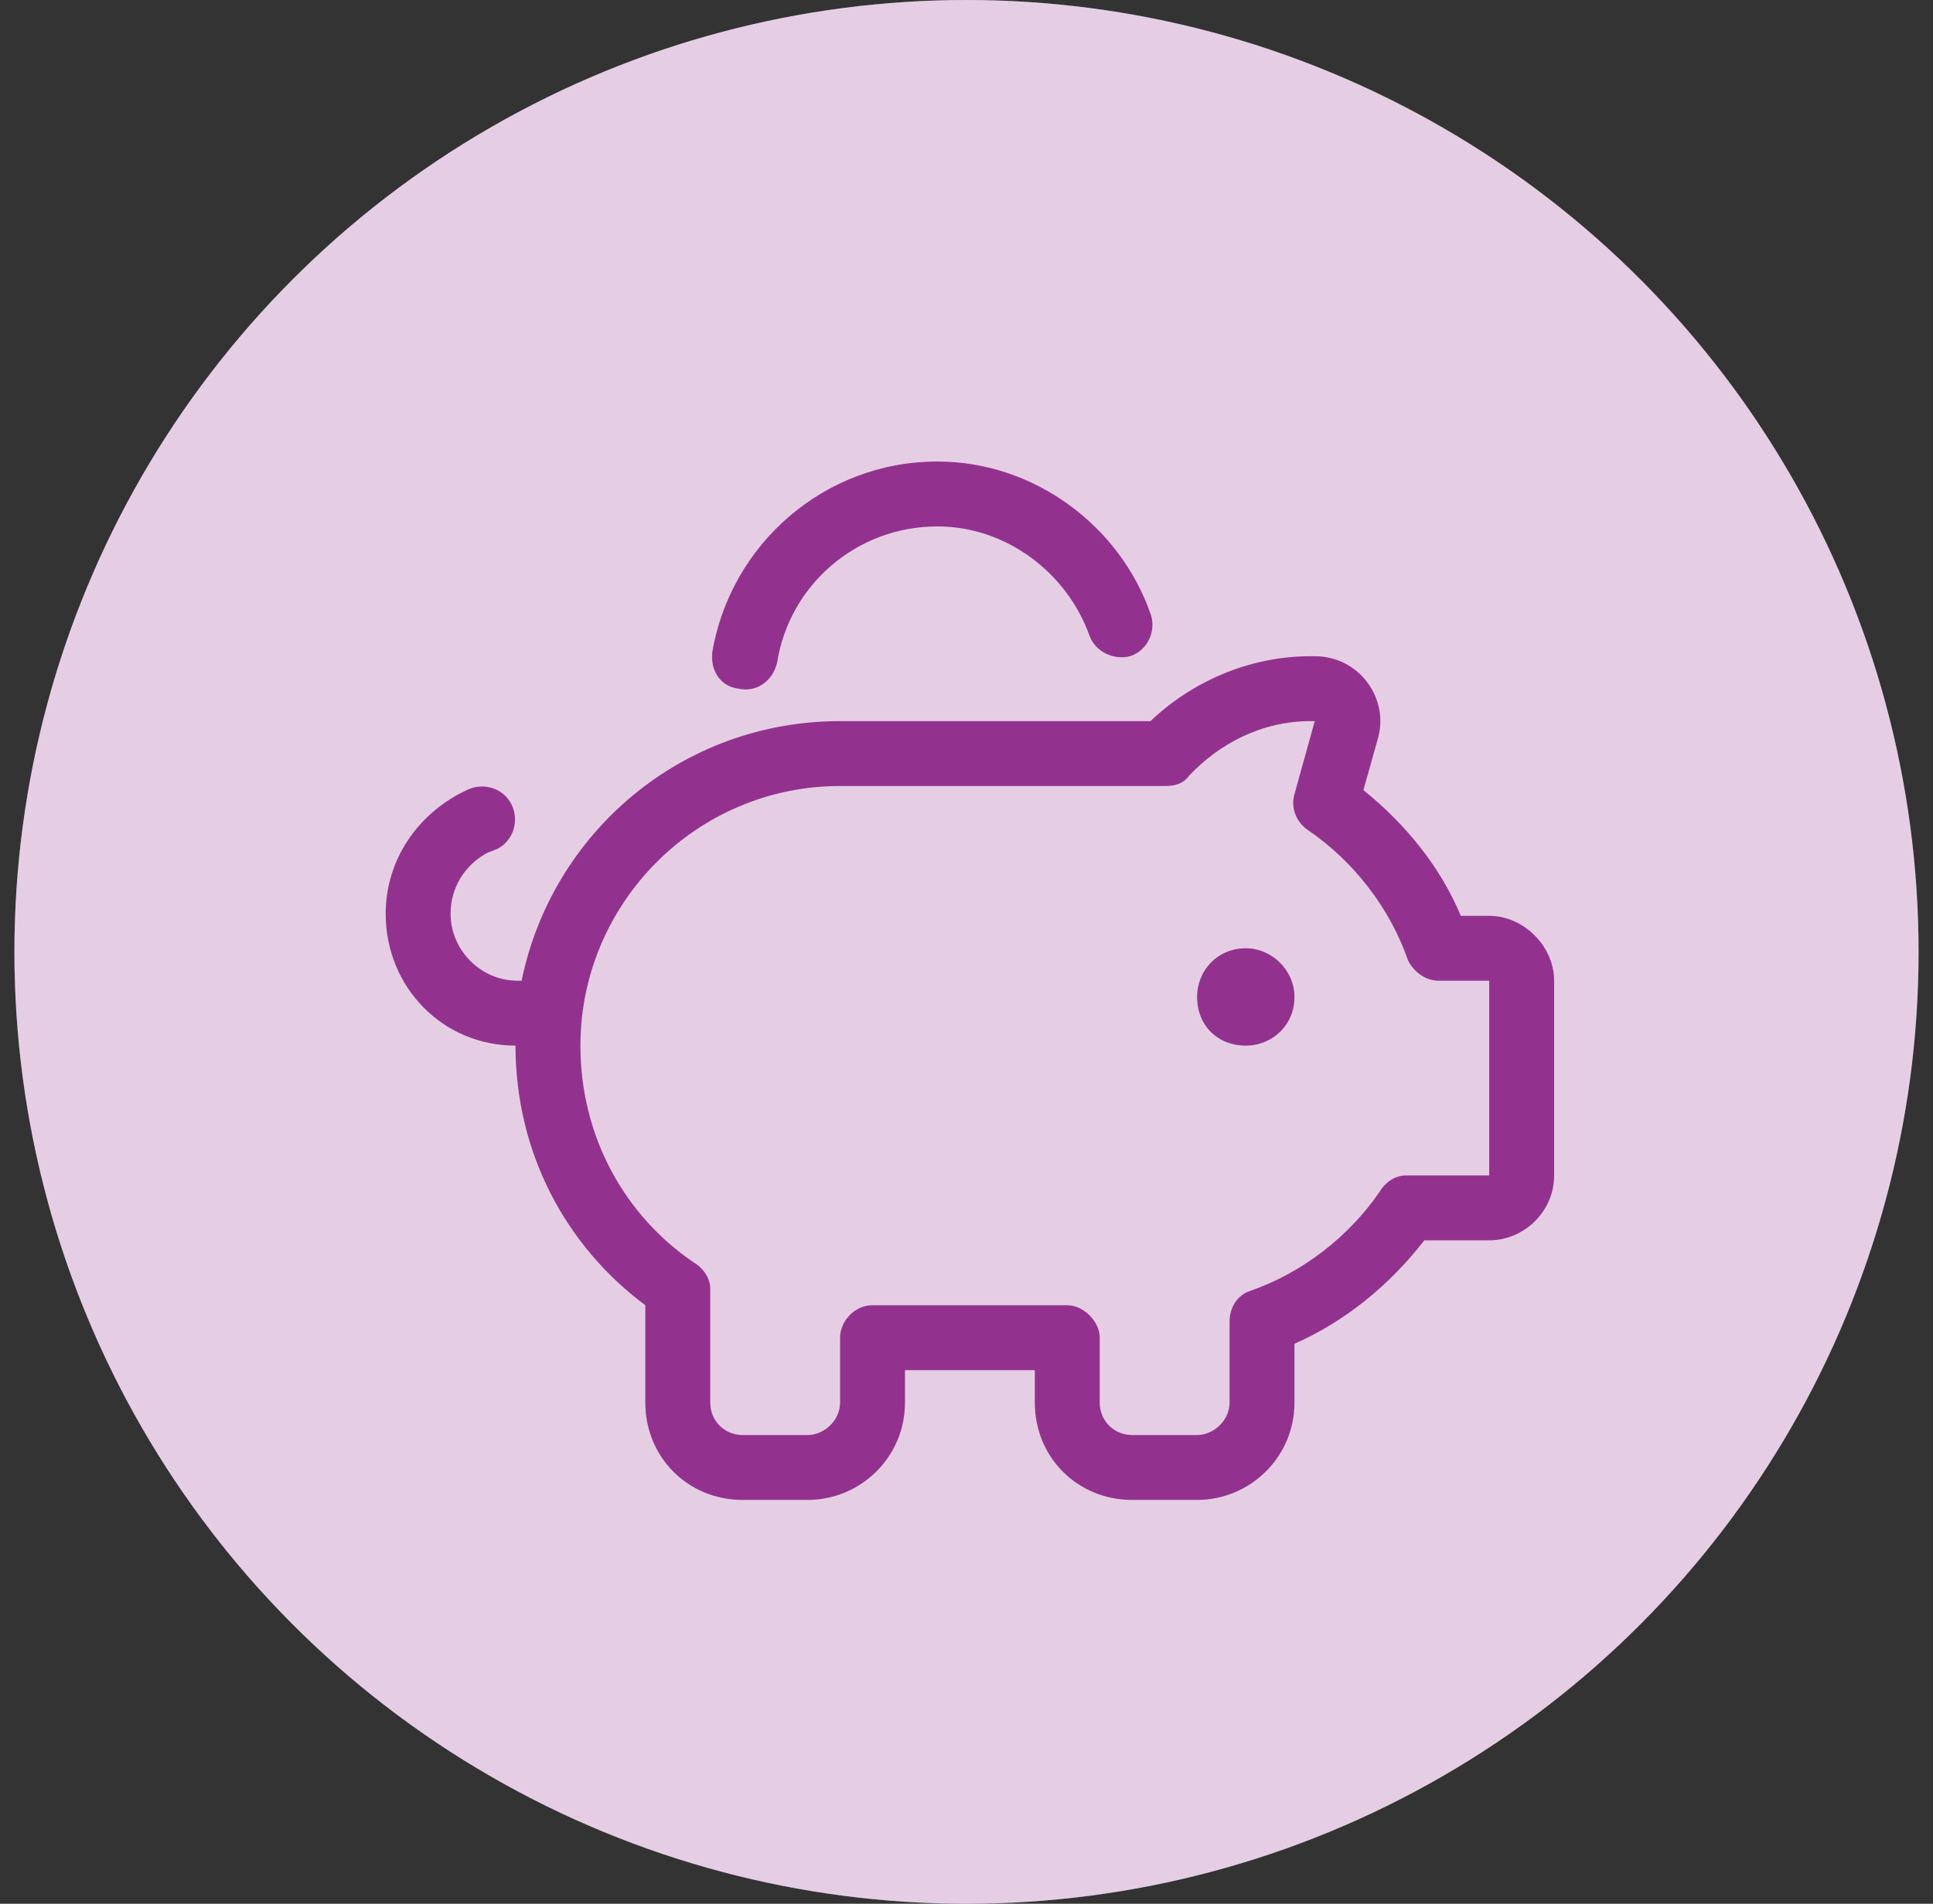
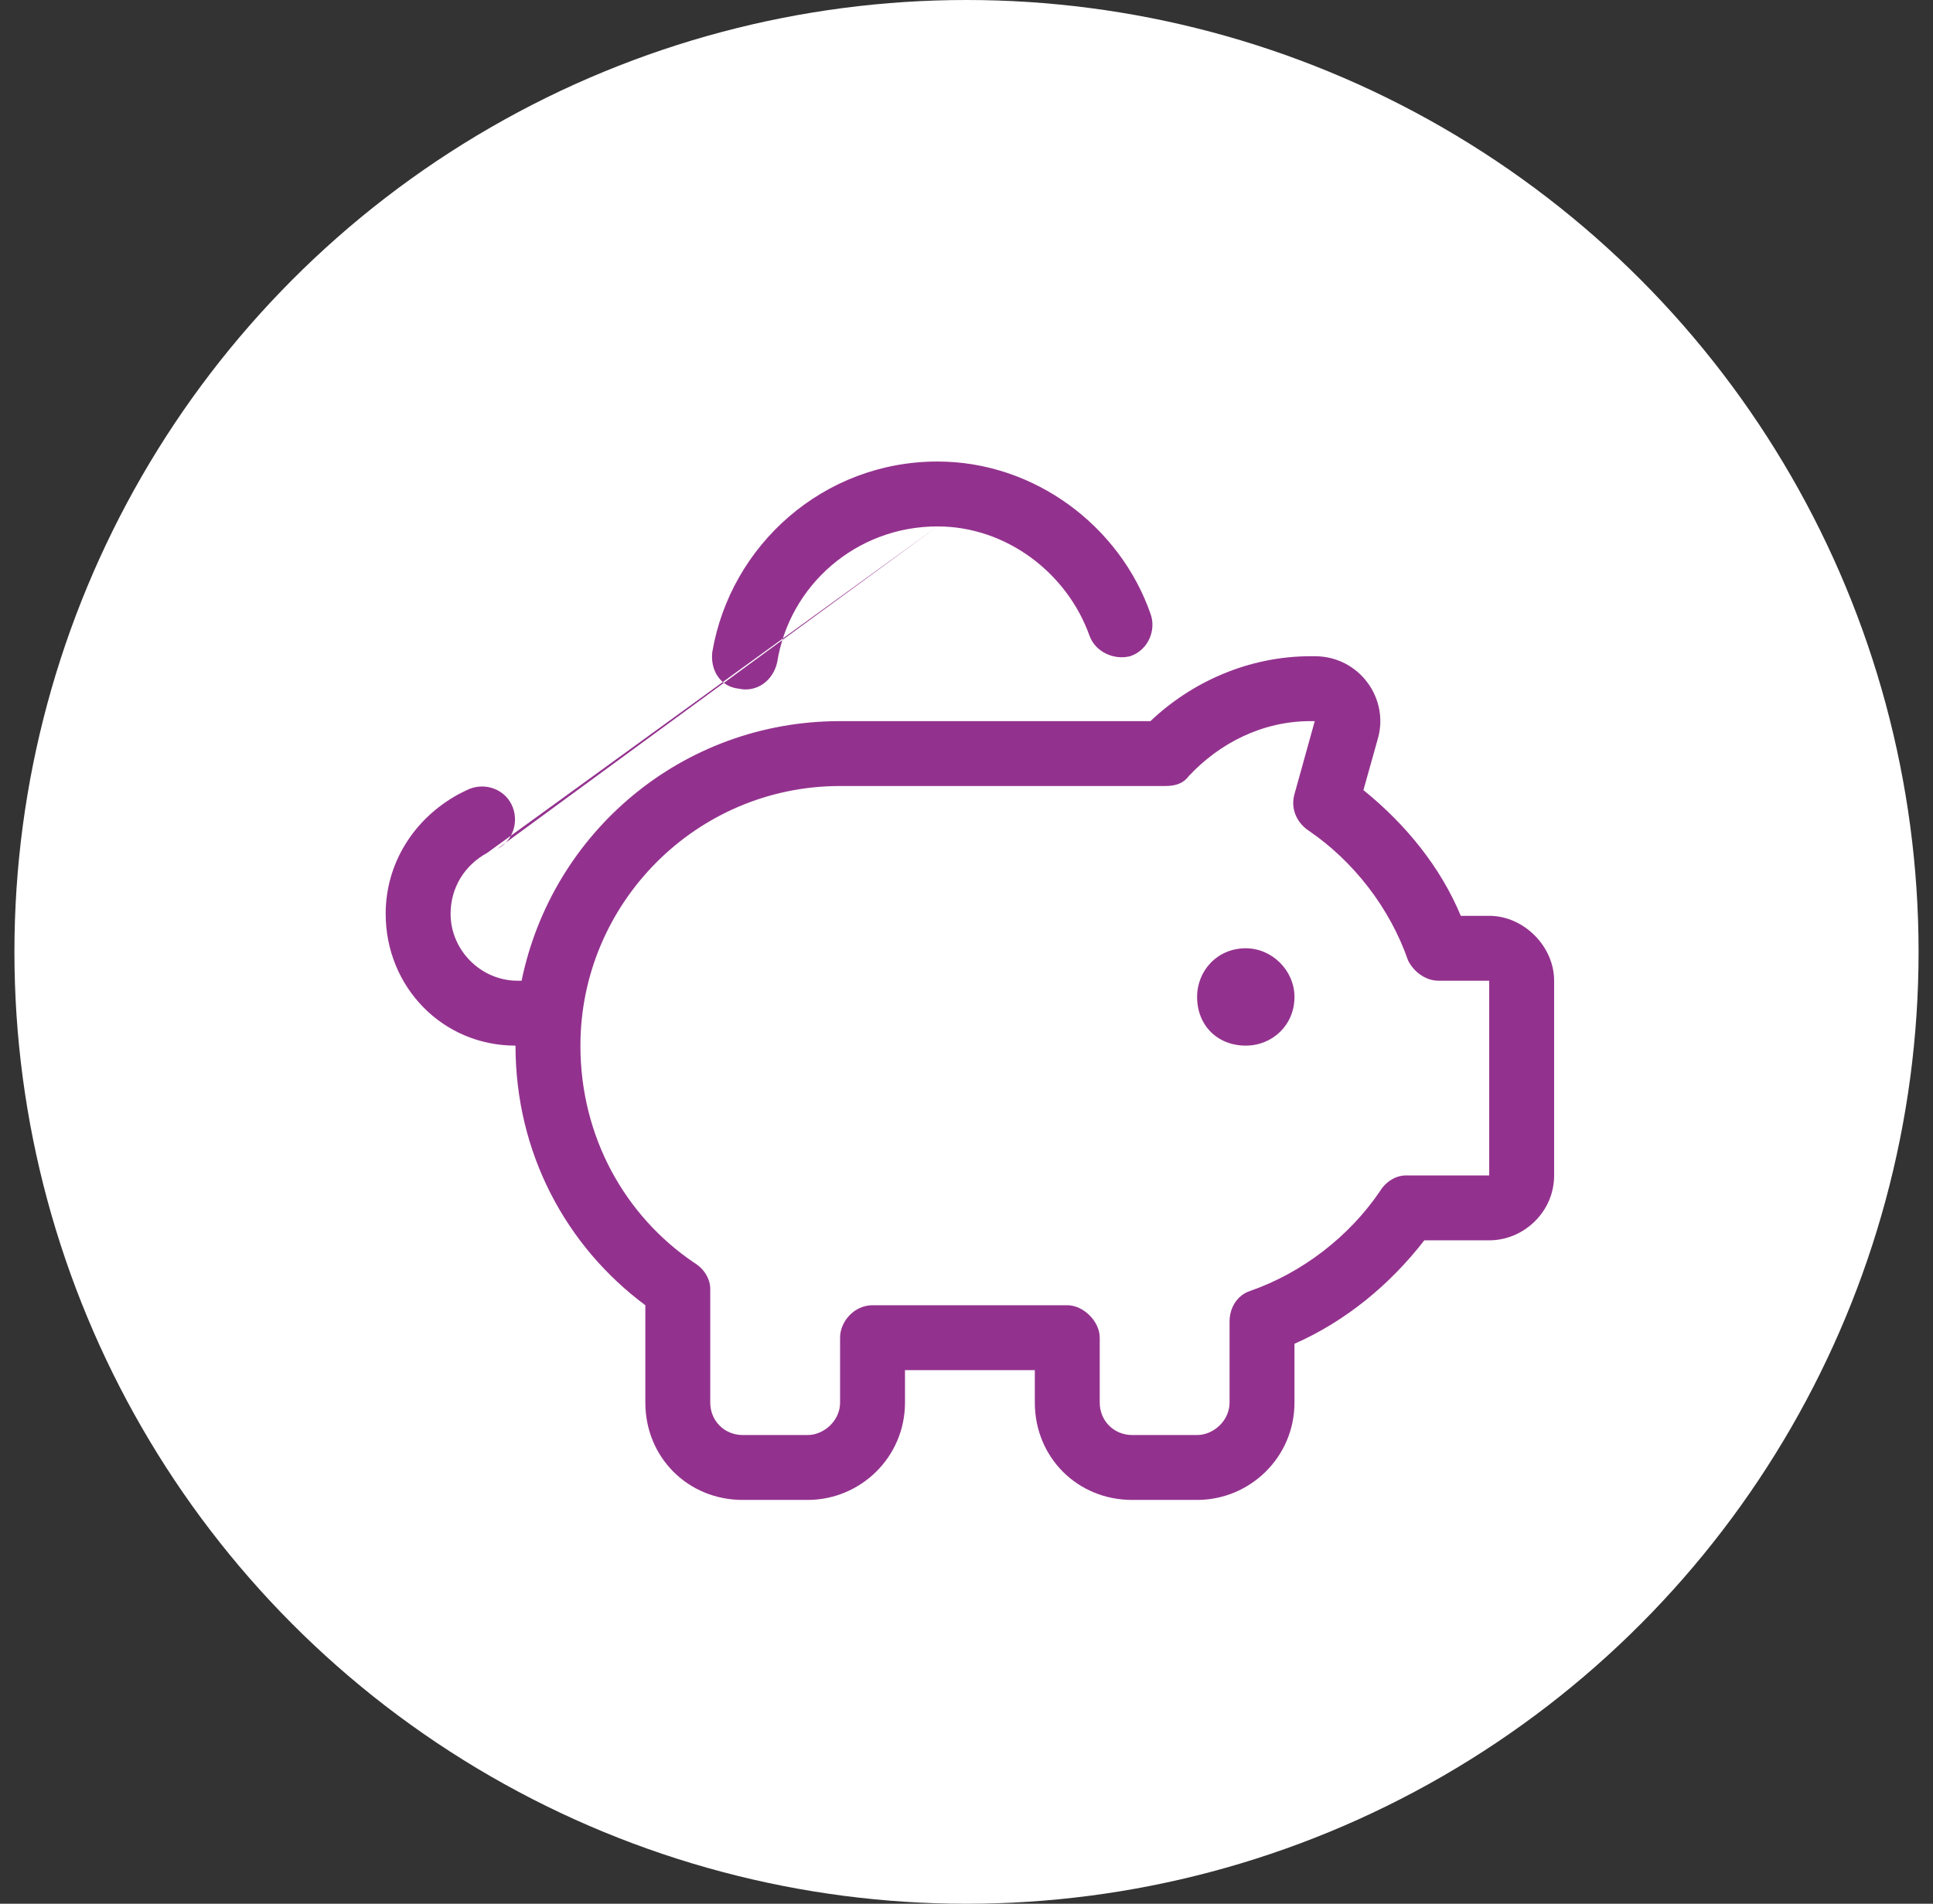
<svg xmlns="http://www.w3.org/2000/svg" width="67" height="66" viewBox="0 0 67 66" fill="none">
  <rect x="0" y="0" width="67" height="66" fill="#333333" stroke="none" />
  <circle cx="33.5" cy="33" r="33" fill="white" />
-   <circle cx="33.5" cy="33" r="33" fill="#93328E" fill-opacity="0.24" />
-   <path d="M32.493 18.25C29.68 18.25 27.36 20.289 26.938 22.961C26.797 23.594 26.235 24.016 25.602 23.875C24.969 23.805 24.618 23.242 24.688 22.609C25.321 18.883 28.555 16 32.493 16C35.868 16 38.821 18.25 39.876 21.273C40.086 21.836 39.805 22.539 39.172 22.75C38.61 22.891 37.977 22.609 37.766 22.047C36.993 19.867 34.883 18.25 32.493 18.25ZM17.235 29.43L16.883 29.57C16.11 29.992 15.618 30.766 15.618 31.68C15.618 32.945 16.672 34 17.938 34H18.079C19.133 28.867 23.633 25 29.118 25H39.876C41.282 23.664 43.251 22.75 45.43 22.75H45.571C47.118 22.75 48.172 24.227 47.751 25.633L47.258 27.391C48.735 28.586 49.93 30.062 50.633 31.75H51.618C52.813 31.75 53.868 32.805 53.868 34V40.75C53.868 42.016 52.813 43 51.618 43H49.368C48.172 44.547 46.626 45.812 44.868 46.586V48.625C44.868 50.523 43.321 52 41.493 52H39.243C37.344 52 35.868 50.523 35.868 48.625V47.5H31.368V48.625C31.368 50.523 29.821 52 27.993 52H25.743C23.844 52 22.368 50.523 22.368 48.625V45.25C19.625 43.211 17.868 39.977 17.868 36.25C15.336 36.25 13.368 34.211 13.368 31.68C13.368 29.922 14.352 28.375 15.899 27.531L16.18 27.391C16.743 27.109 17.446 27.32 17.727 27.883C18.008 28.445 17.797 29.148 17.235 29.43ZM43.18 36.25C42.196 36.25 41.493 35.547 41.493 34.562C41.493 33.648 42.196 32.875 43.18 32.875C44.094 32.875 44.868 33.648 44.868 34.562C44.868 35.547 44.094 36.25 43.18 36.25ZM41.211 26.898C41.001 27.18 40.719 27.25 40.368 27.25H29.118C24.125 27.25 20.118 31.328 20.118 36.25C20.118 39.414 21.665 42.156 24.055 43.773C24.407 43.984 24.618 44.336 24.618 44.688V48.625C24.618 49.258 25.11 49.75 25.743 49.75H27.993C28.555 49.75 29.118 49.258 29.118 48.625V46.375C29.118 45.812 29.61 45.25 30.243 45.25H36.993C37.555 45.25 38.118 45.812 38.118 46.375V48.625C38.118 49.258 38.61 49.75 39.243 49.75H41.493C42.055 49.75 42.618 49.258 42.618 48.625V45.812C42.618 45.32 42.899 44.898 43.321 44.758C45.149 44.125 46.766 42.859 47.821 41.312C48.032 40.961 48.383 40.75 48.735 40.75H51.618V34H49.86C49.438 34 49.016 33.719 48.805 33.297C48.172 31.469 46.907 29.852 45.36 28.797C44.938 28.516 44.727 28.023 44.868 27.531L45.571 25H45.43C43.743 25 42.266 25.773 41.211 26.898Z" fill="#93328E" />
+   <path d="M32.493 18.25C29.68 18.25 27.36 20.289 26.938 22.961C26.797 23.594 26.235 24.016 25.602 23.875C24.969 23.805 24.618 23.242 24.688 22.609C25.321 18.883 28.555 16 32.493 16C35.868 16 38.821 18.25 39.876 21.273C40.086 21.836 39.805 22.539 39.172 22.75C38.61 22.891 37.977 22.609 37.766 22.047C36.993 19.867 34.883 18.25 32.493 18.25ZL16.883 29.57C16.11 29.992 15.618 30.766 15.618 31.68C15.618 32.945 16.672 34 17.938 34H18.079C19.133 28.867 23.633 25 29.118 25H39.876C41.282 23.664 43.251 22.75 45.43 22.75H45.571C47.118 22.75 48.172 24.227 47.751 25.633L47.258 27.391C48.735 28.586 49.93 30.062 50.633 31.75H51.618C52.813 31.75 53.868 32.805 53.868 34V40.75C53.868 42.016 52.813 43 51.618 43H49.368C48.172 44.547 46.626 45.812 44.868 46.586V48.625C44.868 50.523 43.321 52 41.493 52H39.243C37.344 52 35.868 50.523 35.868 48.625V47.5H31.368V48.625C31.368 50.523 29.821 52 27.993 52H25.743C23.844 52 22.368 50.523 22.368 48.625V45.25C19.625 43.211 17.868 39.977 17.868 36.25C15.336 36.25 13.368 34.211 13.368 31.68C13.368 29.922 14.352 28.375 15.899 27.531L16.18 27.391C16.743 27.109 17.446 27.32 17.727 27.883C18.008 28.445 17.797 29.148 17.235 29.43ZM43.18 36.25C42.196 36.25 41.493 35.547 41.493 34.562C41.493 33.648 42.196 32.875 43.18 32.875C44.094 32.875 44.868 33.648 44.868 34.562C44.868 35.547 44.094 36.25 43.18 36.25ZM41.211 26.898C41.001 27.18 40.719 27.25 40.368 27.25H29.118C24.125 27.25 20.118 31.328 20.118 36.25C20.118 39.414 21.665 42.156 24.055 43.773C24.407 43.984 24.618 44.336 24.618 44.688V48.625C24.618 49.258 25.11 49.75 25.743 49.75H27.993C28.555 49.75 29.118 49.258 29.118 48.625V46.375C29.118 45.812 29.61 45.25 30.243 45.25H36.993C37.555 45.25 38.118 45.812 38.118 46.375V48.625C38.118 49.258 38.61 49.75 39.243 49.75H41.493C42.055 49.75 42.618 49.258 42.618 48.625V45.812C42.618 45.32 42.899 44.898 43.321 44.758C45.149 44.125 46.766 42.859 47.821 41.312C48.032 40.961 48.383 40.75 48.735 40.75H51.618V34H49.86C49.438 34 49.016 33.719 48.805 33.297C48.172 31.469 46.907 29.852 45.36 28.797C44.938 28.516 44.727 28.023 44.868 27.531L45.571 25H45.43C43.743 25 42.266 25.773 41.211 26.898Z" fill="#93328E" />
</svg>